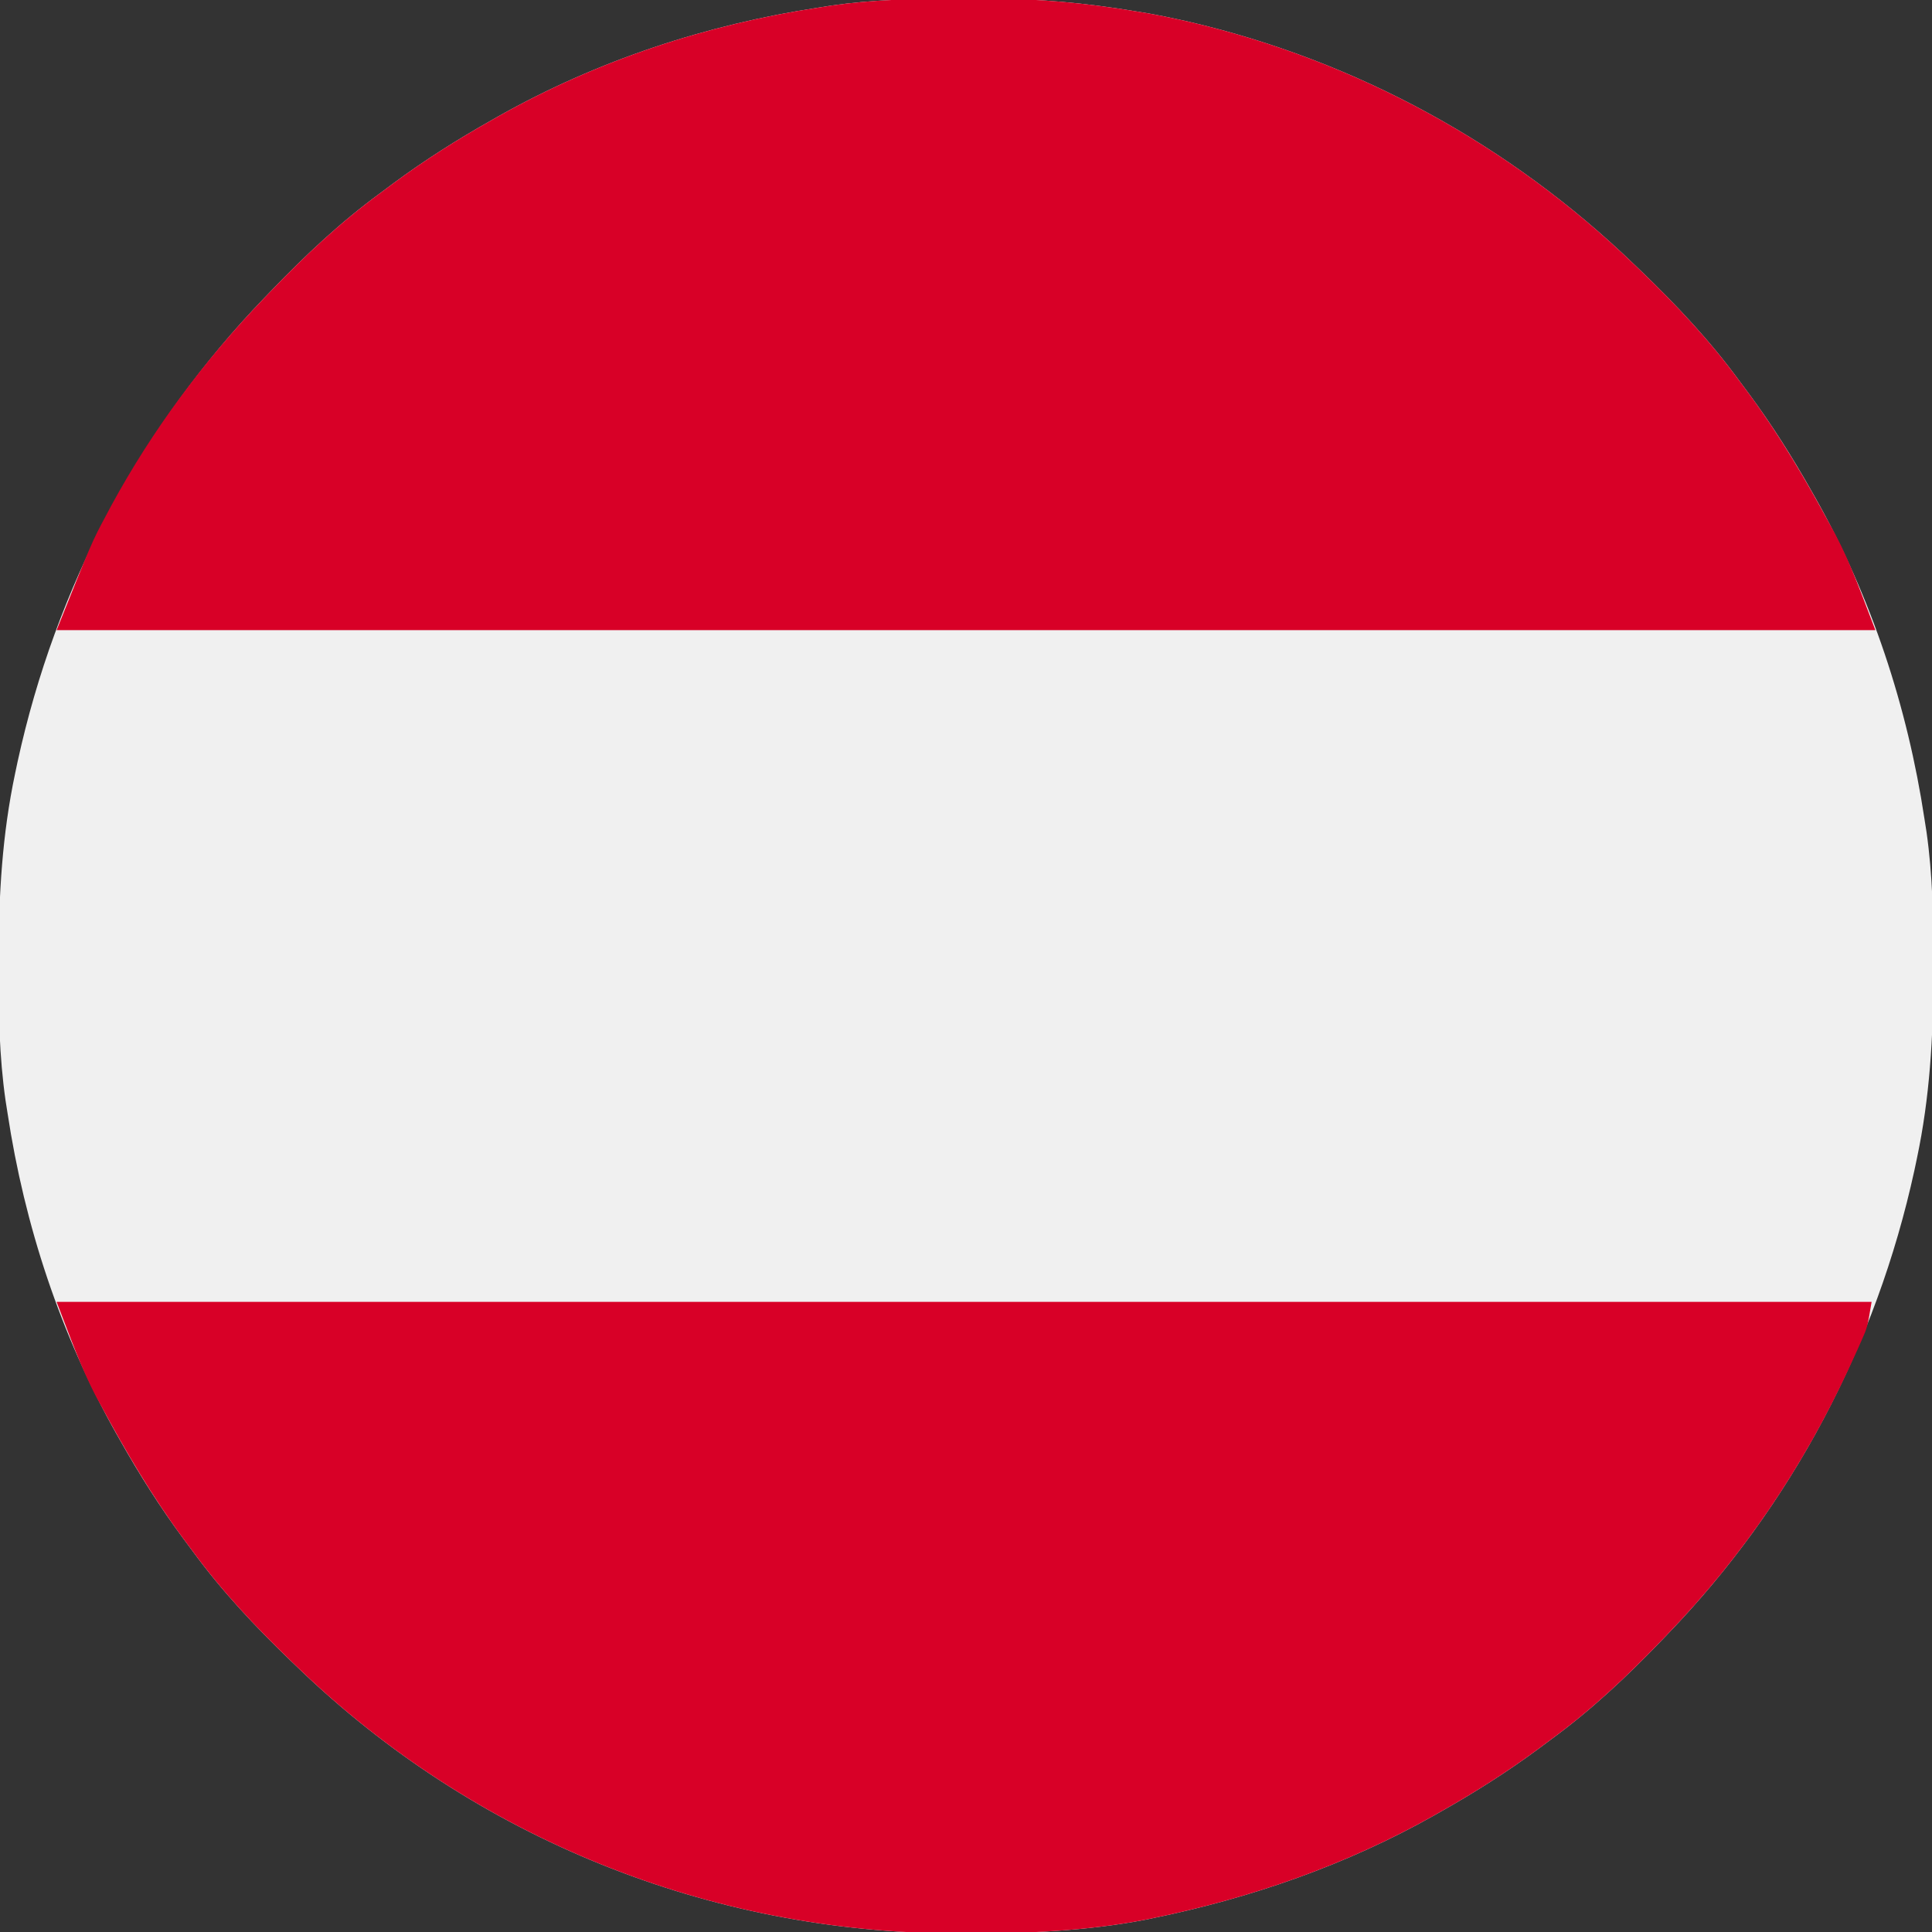
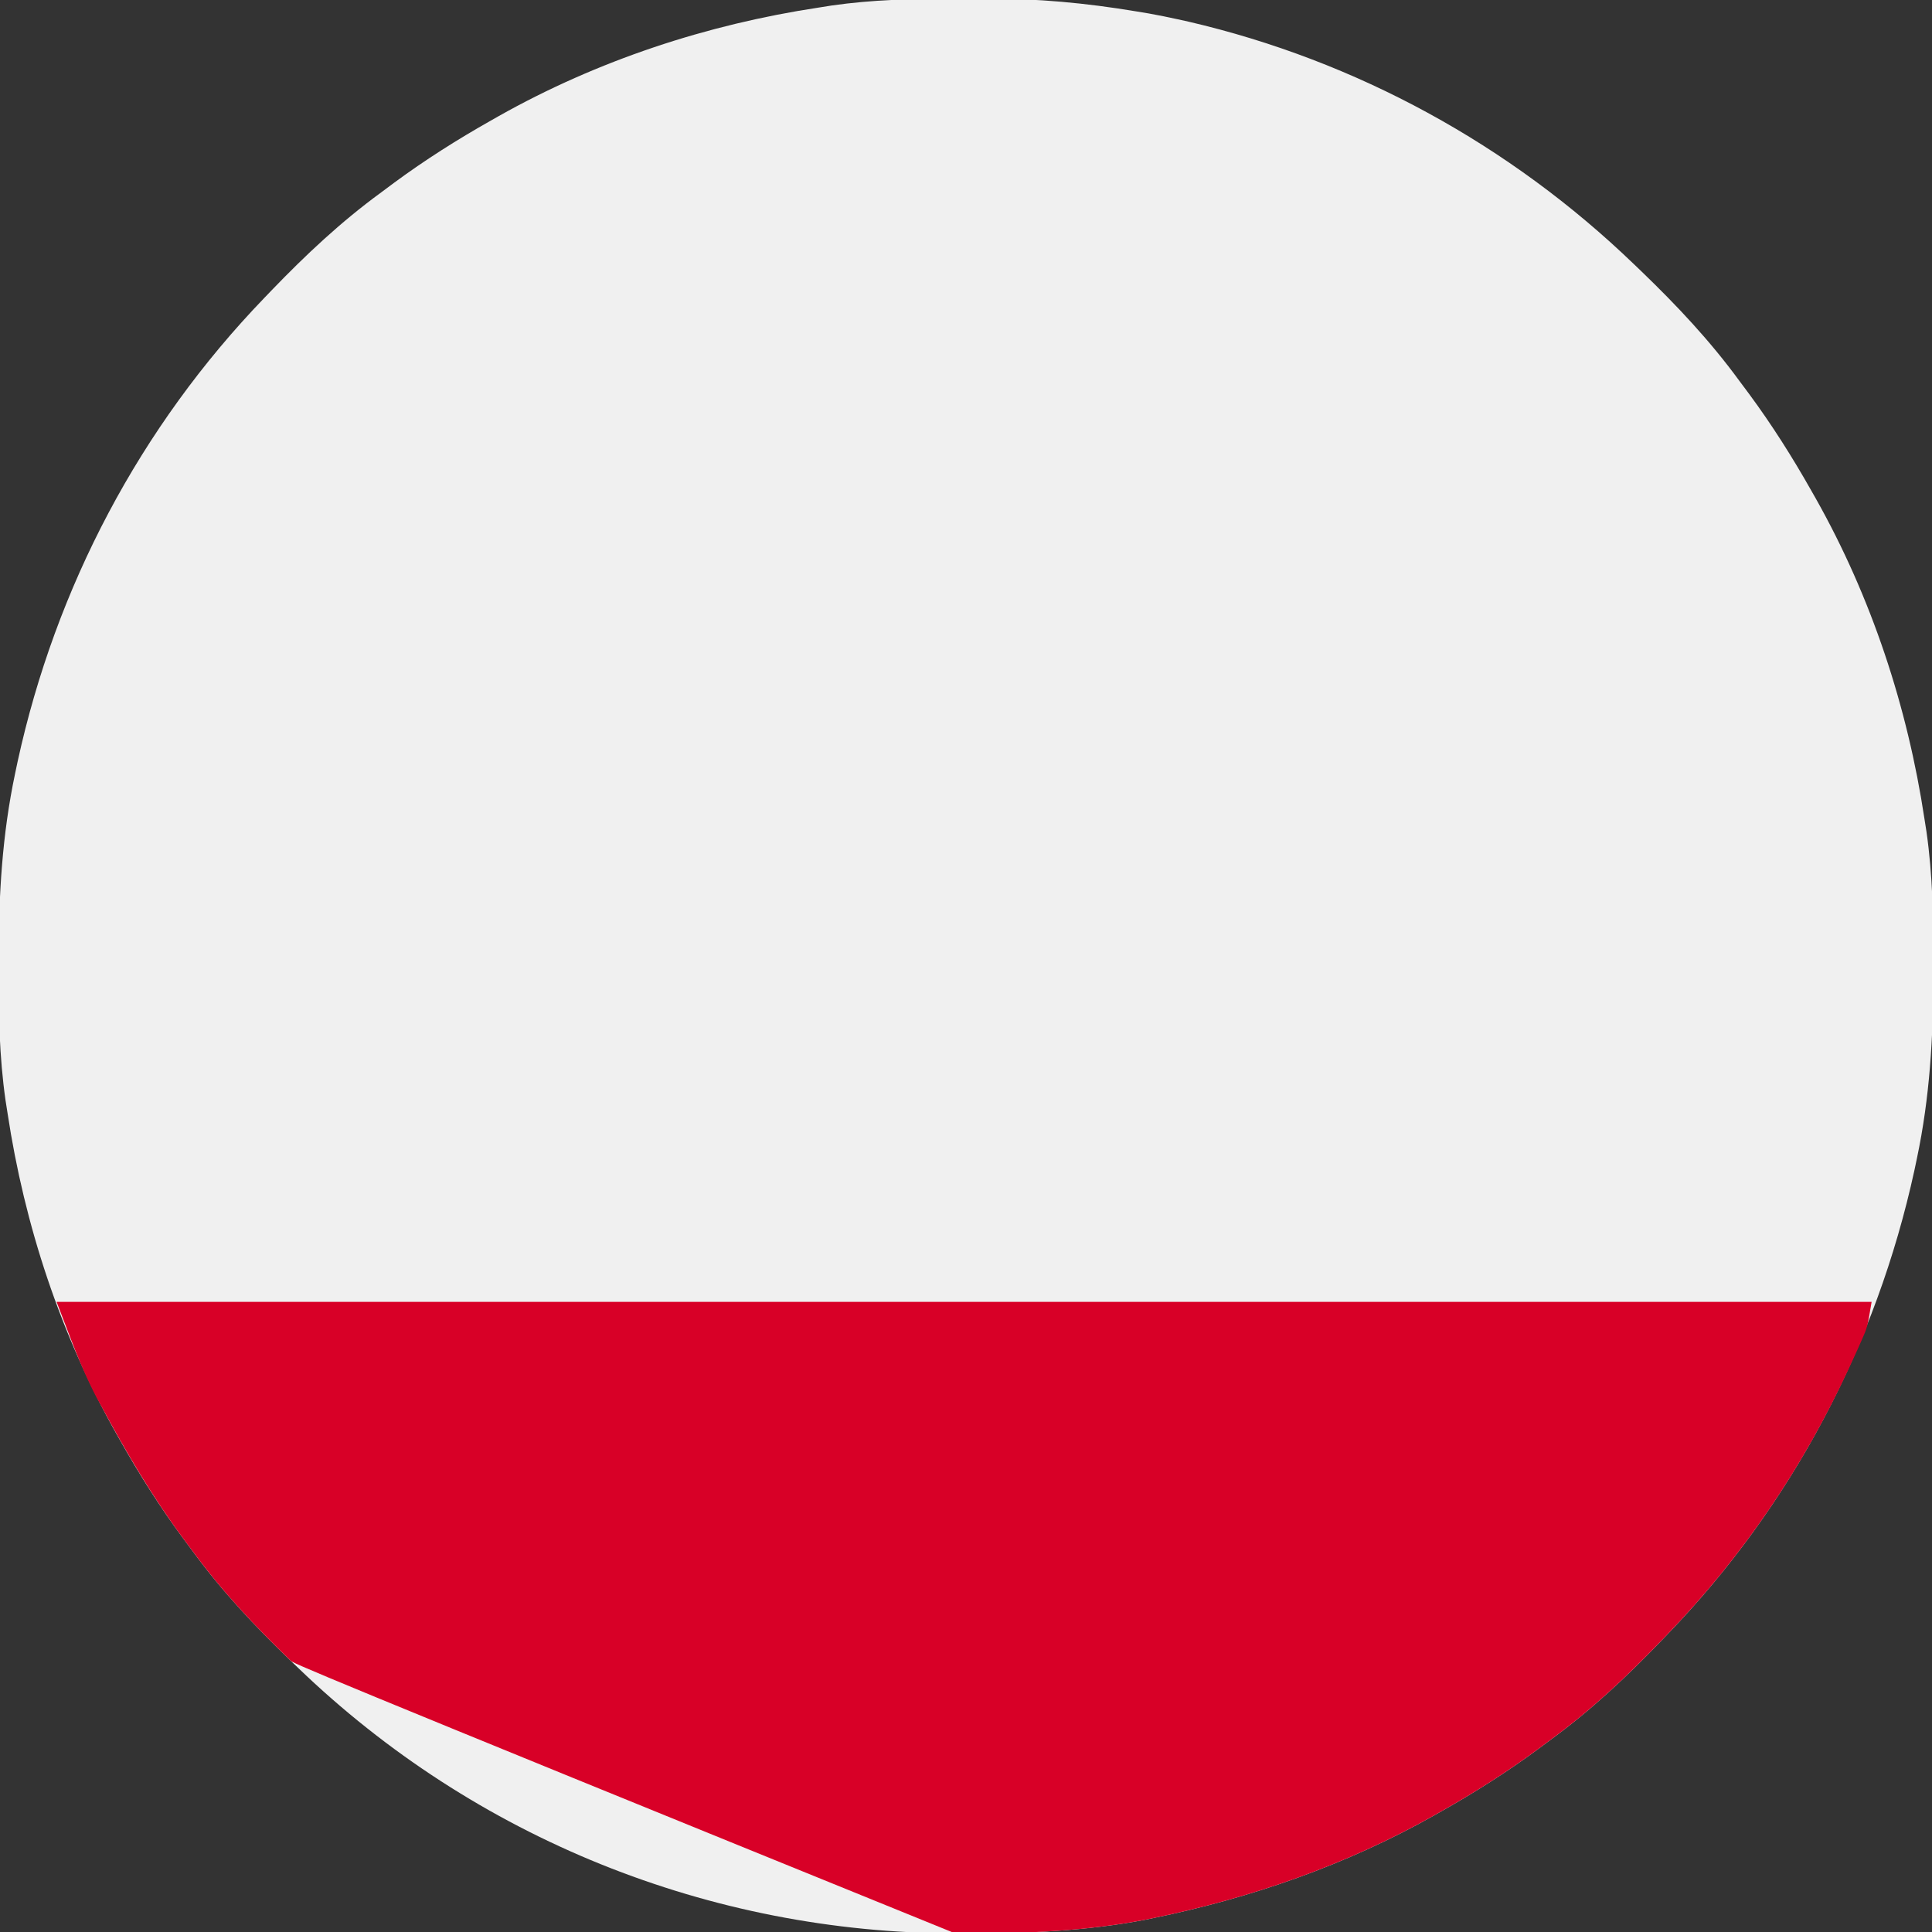
<svg xmlns="http://www.w3.org/2000/svg" version="1.1" width="512" height="512">
  <rect width="100%" height="100%" fill="#333333" stroke="none" />
  <path d="M0 0 C2.948 0.003 5.896 -0.02 8.844 -0.046 C22.234 -0.09 35.146 1.111 48.348 3.316 C50.054 3.598 50.054 3.598 51.793 3.886 C54.389 4.352 56.961 4.871 59.536 5.441 C60.925 5.748 60.925 5.748 62.342 6.061 C106.792 16.397 147.528 38.705 180.348 70.316 C181.337 71.264 181.337 71.264 182.346 72.231 C191.834 81.376 200.574 90.673 208.348 101.316 C209.206 102.467 210.064 103.618 210.922 104.769 C216.96 112.958 222.343 121.461 227.348 130.316 C227.75 131.023 228.153 131.73 228.567 132.459 C243.319 158.661 252.855 187.602 257.348 217.316 C257.525 218.438 257.701 219.561 257.883 220.717 C259.54 232.33 259.747 243.847 259.723 255.566 C259.722 257.084 259.722 257.084 259.721 258.632 C259.681 275.161 258.777 291.095 255.348 307.316 C255.129 308.358 254.909 309.399 254.683 310.473 C244.585 356.766 222.226 399.18 189.348 433.316 C188.716 433.975 188.084 434.634 187.433 435.314 C178.288 444.802 168.991 453.542 158.348 461.316 C157.197 462.174 156.046 463.032 154.895 463.89 C146.705 469.927 138.203 475.31 129.348 480.316 C128.641 480.718 127.934 481.12 127.205 481.534 C104.086 494.551 78.936 503.284 52.973 508.628 C52.263 508.776 51.552 508.923 50.82 509.075 C35.13 512.07 19.404 512.724 3.473 512.691 C2.49 512.69 1.506 512.69 0.493 512.689 C-64.524 512.524 -126.772 487.468 -173.652 442.316 C-174.311 441.684 -174.971 441.051 -175.65 440.4 C-185.138 431.256 -193.878 421.958 -201.652 411.316 C-202.51 410.165 -203.368 409.014 -204.226 407.863 C-210.264 399.673 -215.646 391.17 -220.652 382.316 C-221.054 381.608 -221.456 380.901 -221.871 380.173 C-236.623 353.97 -246.158 325.029 -250.652 295.316 C-250.917 293.632 -250.917 293.632 -251.187 291.914 C-252.844 280.301 -253.051 268.784 -253.027 257.066 C-253.026 256.054 -253.026 255.042 -253.025 253.999 C-252.984 237.47 -252.081 221.537 -248.652 205.316 C-248.432 204.274 -248.213 203.232 -247.986 202.158 C-237.889 155.865 -215.53 113.452 -182.652 79.316 C-182.02 78.656 -181.388 77.997 -180.736 77.318 C-171.592 67.829 -162.295 59.089 -151.652 51.316 C-150.501 50.458 -149.35 49.6 -148.199 48.741 C-140.009 42.704 -131.506 37.321 -122.652 32.316 C-121.945 31.913 -121.237 31.511 -120.509 31.097 C-94.304 16.343 -65.366 6.814 -35.652 2.316 C-34.534 2.138 -33.416 1.961 -32.264 1.778 C-21.502 0.234 -10.862 -0.024 0 0 Z " fill="#F0F0F0" transform="translate(252.652,-0.316)" />
-   <path d="M0 0 C2.948 0.003 5.896 -0.02 8.844 -0.046 C22.234 -0.09 35.146 1.111 48.348 3.316 C50.054 3.598 50.054 3.598 51.793 3.886 C54.389 4.352 56.961 4.871 59.536 5.441 C60.925 5.748 60.925 5.748 62.342 6.061 C106.792 16.397 147.528 38.705 180.348 70.316 C181.337 71.264 181.337 71.264 182.346 72.231 C191.834 81.376 200.574 90.673 208.348 101.316 C209.206 102.467 210.064 103.618 210.922 104.769 C219.075 115.828 225.956 127.546 232.473 139.628 C232.857 140.325 233.24 141.022 233.635 141.74 C238.031 150.047 240.873 158.379 244.348 167.316 C85.288 167.316 -73.772 167.316 -237.652 167.316 C-228.264 143.845 -228.264 143.845 -224.527 136.878 C-224.074 136.026 -223.622 135.174 -223.156 134.296 C-212.239 114.2 -198.5 95.77 -182.652 79.316 C-182.02 78.656 -181.388 77.997 -180.736 77.318 C-171.592 67.829 -162.295 59.089 -151.652 51.316 C-150.501 50.458 -149.35 49.6 -148.199 48.741 C-140.009 42.704 -131.506 37.321 -122.652 32.316 C-121.945 31.913 -121.237 31.511 -120.509 31.097 C-94.304 16.343 -65.366 6.814 -35.652 2.316 C-34.534 2.138 -33.416 1.961 -32.264 1.778 C-21.502 0.234 -10.862 -0.024 0 0 Z " fill="#D80027" transform="translate(252.652,-0.316)" />
-   <path d="M0 0 C158.73 0 317.46 0 481 0 C479.873 6.765 479.873 6.765 478.32 10.258 C477.801 11.428 477.801 11.428 477.272 12.622 C476.893 13.448 476.515 14.274 476.125 15.125 C475.528 16.434 475.528 16.434 474.919 17.769 C462.828 43.84 446.94 67.297 427 88 C426.368 88.659 425.736 89.319 425.084 89.998 C415.94 99.486 406.643 108.226 396 116 C394.849 116.858 393.698 117.716 392.547 118.574 C384.357 124.612 375.855 129.995 367 135 C365.939 135.603 365.939 135.603 364.857 136.219 C341.737 149.235 316.588 157.969 290.625 163.312 C289.914 163.46 289.204 163.607 288.472 163.759 C272.782 166.755 257.056 167.408 241.125 167.375 C240.142 167.374 239.158 167.374 238.145 167.373 C173.128 167.209 110.88 142.152 64 97 C63.341 96.368 62.681 95.736 62.002 95.084 C52.514 85.94 43.774 76.643 36 66 C35.142 64.849 34.284 63.698 33.426 62.547 C25.273 51.488 18.392 39.77 11.875 27.688 C11.492 26.991 11.108 26.294 10.713 25.575 C6.317 17.269 3.476 8.937 0 0 Z " fill="#D80027" transform="translate(15,345)" />
+   <path d="M0 0 C158.73 0 317.46 0 481 0 C479.873 6.765 479.873 6.765 478.32 10.258 C477.801 11.428 477.801 11.428 477.272 12.622 C476.893 13.448 476.515 14.274 476.125 15.125 C475.528 16.434 475.528 16.434 474.919 17.769 C462.828 43.84 446.94 67.297 427 88 C426.368 88.659 425.736 89.319 425.084 89.998 C415.94 99.486 406.643 108.226 396 116 C394.849 116.858 393.698 117.716 392.547 118.574 C384.357 124.612 375.855 129.995 367 135 C365.939 135.603 365.939 135.603 364.857 136.219 C341.737 149.235 316.588 157.969 290.625 163.312 C289.914 163.46 289.204 163.607 288.472 163.759 C272.782 166.755 257.056 167.408 241.125 167.375 C240.142 167.374 239.158 167.374 238.145 167.373 C63.341 96.368 62.681 95.736 62.002 95.084 C52.514 85.94 43.774 76.643 36 66 C35.142 64.849 34.284 63.698 33.426 62.547 C25.273 51.488 18.392 39.77 11.875 27.688 C11.492 26.991 11.108 26.294 10.713 25.575 C6.317 17.269 3.476 8.937 0 0 Z " fill="#D80027" transform="translate(15,345)" />
</svg>